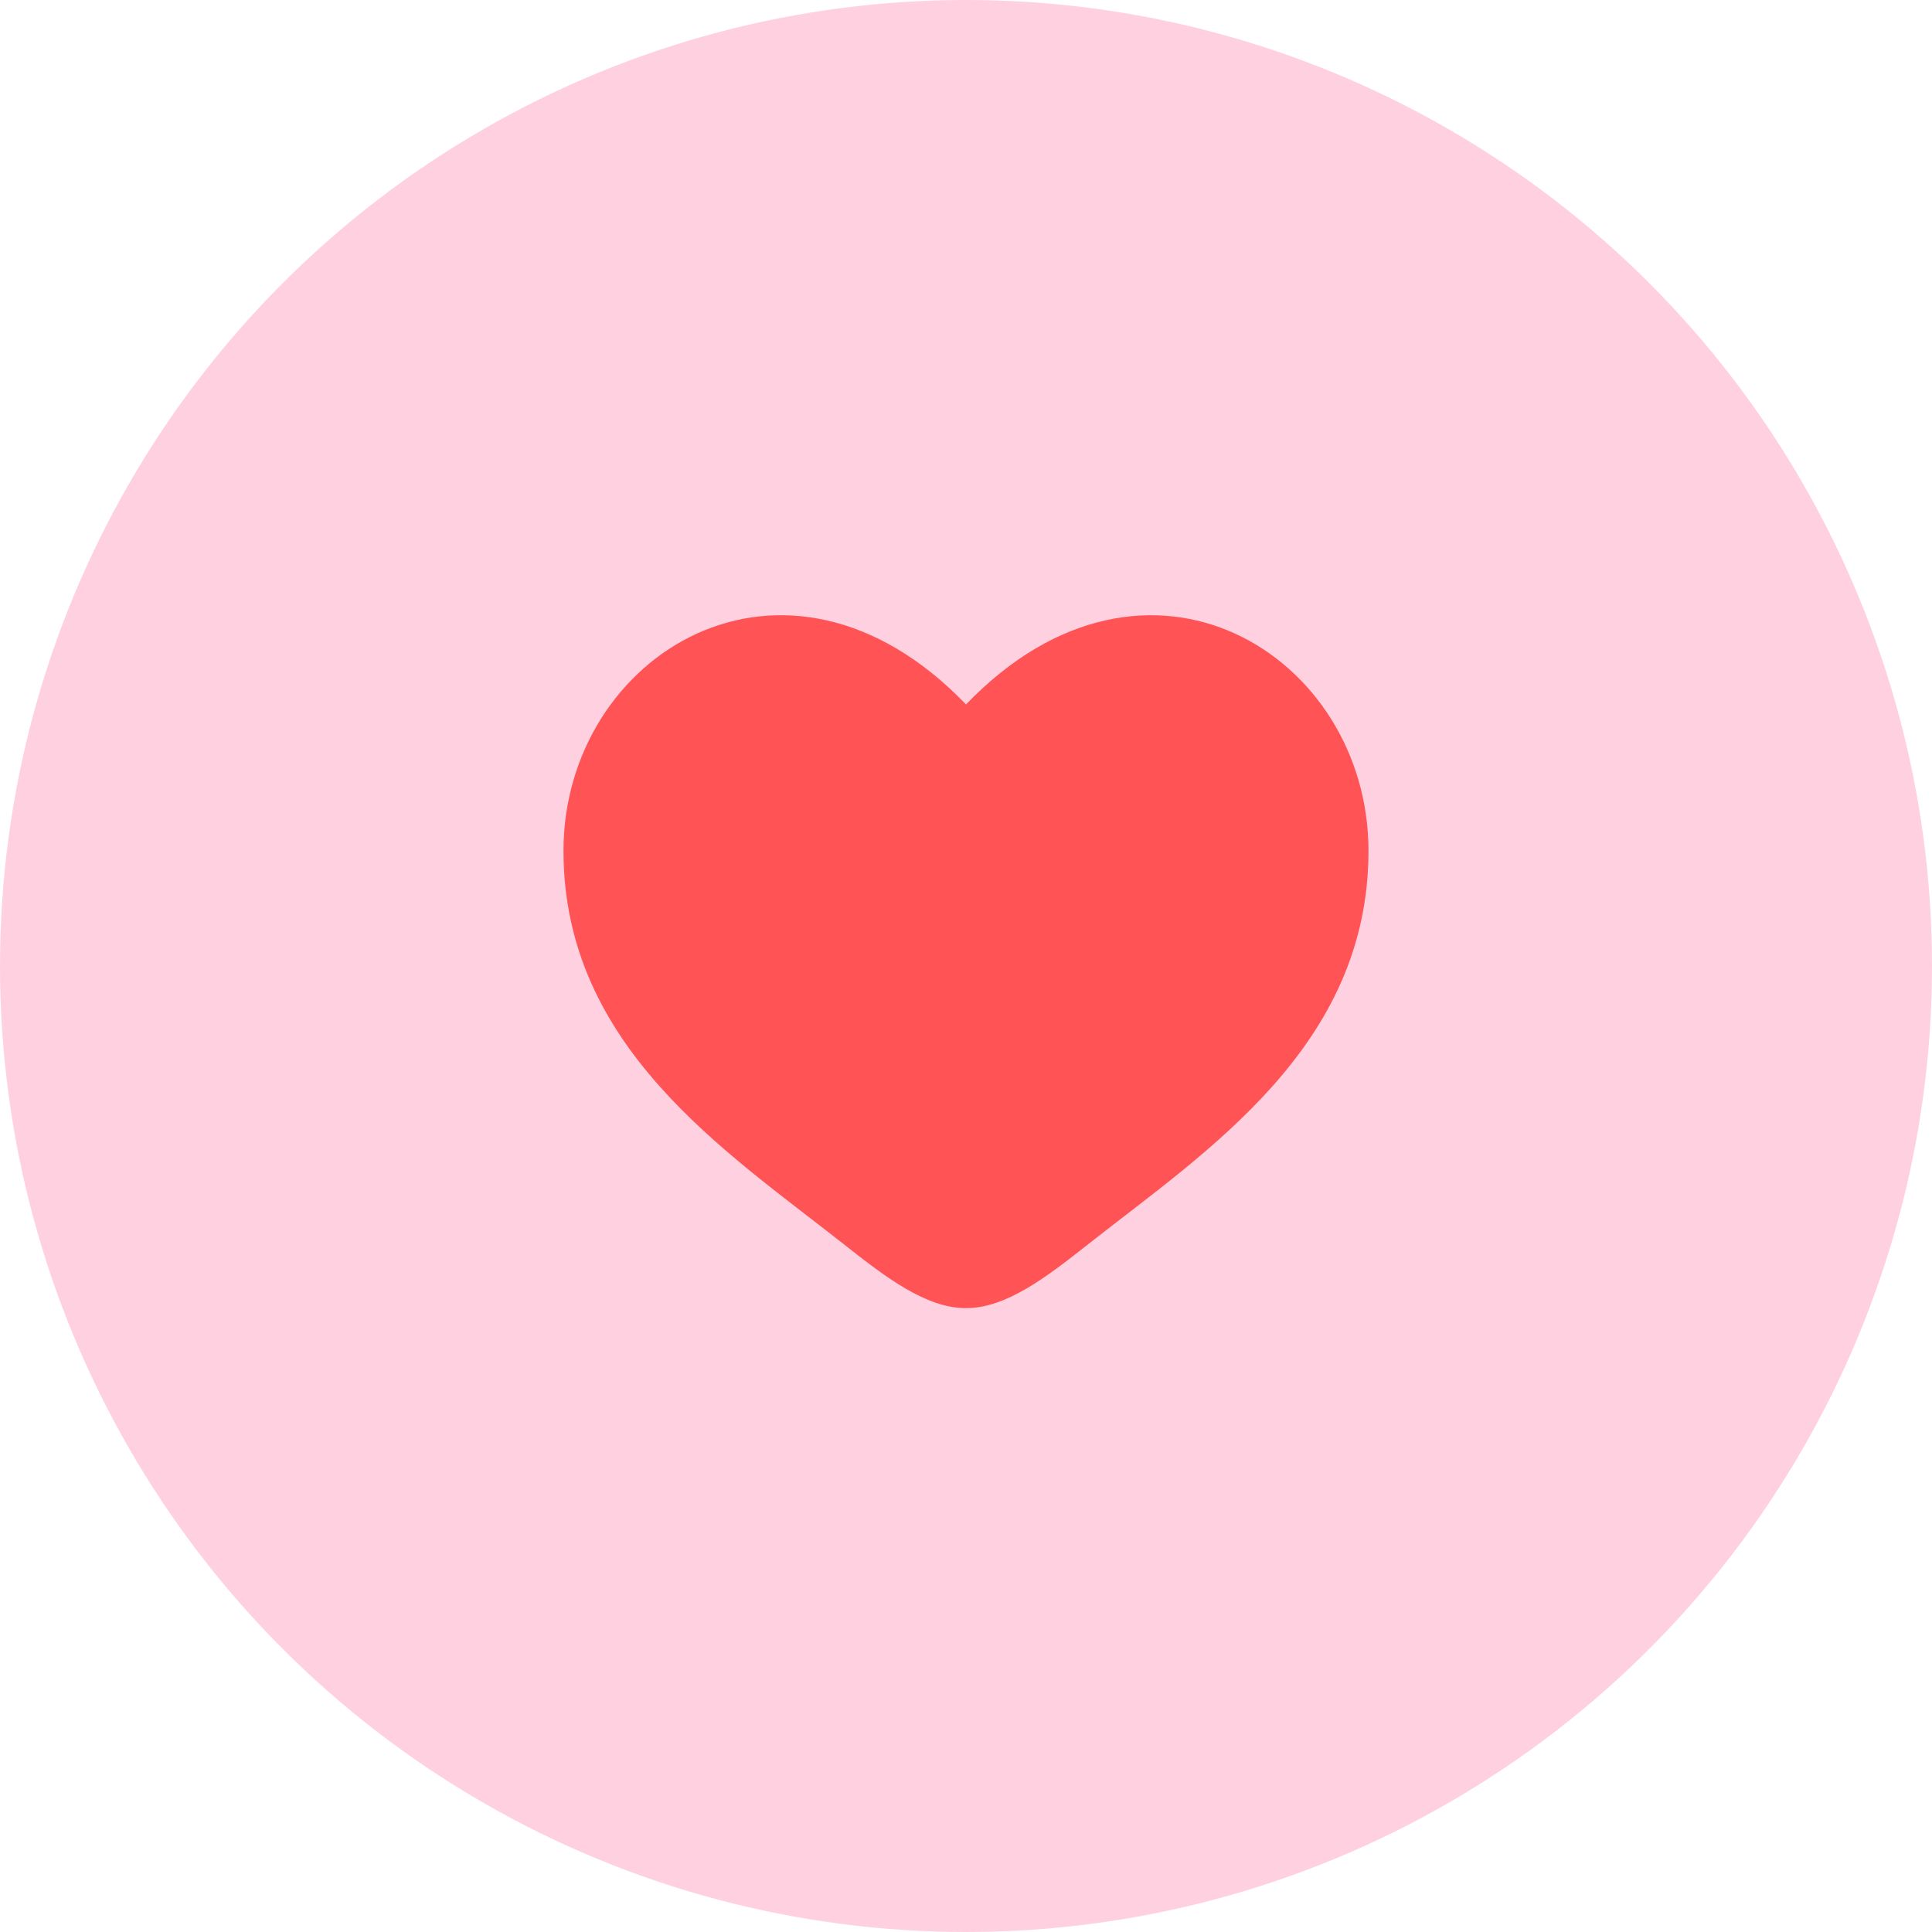
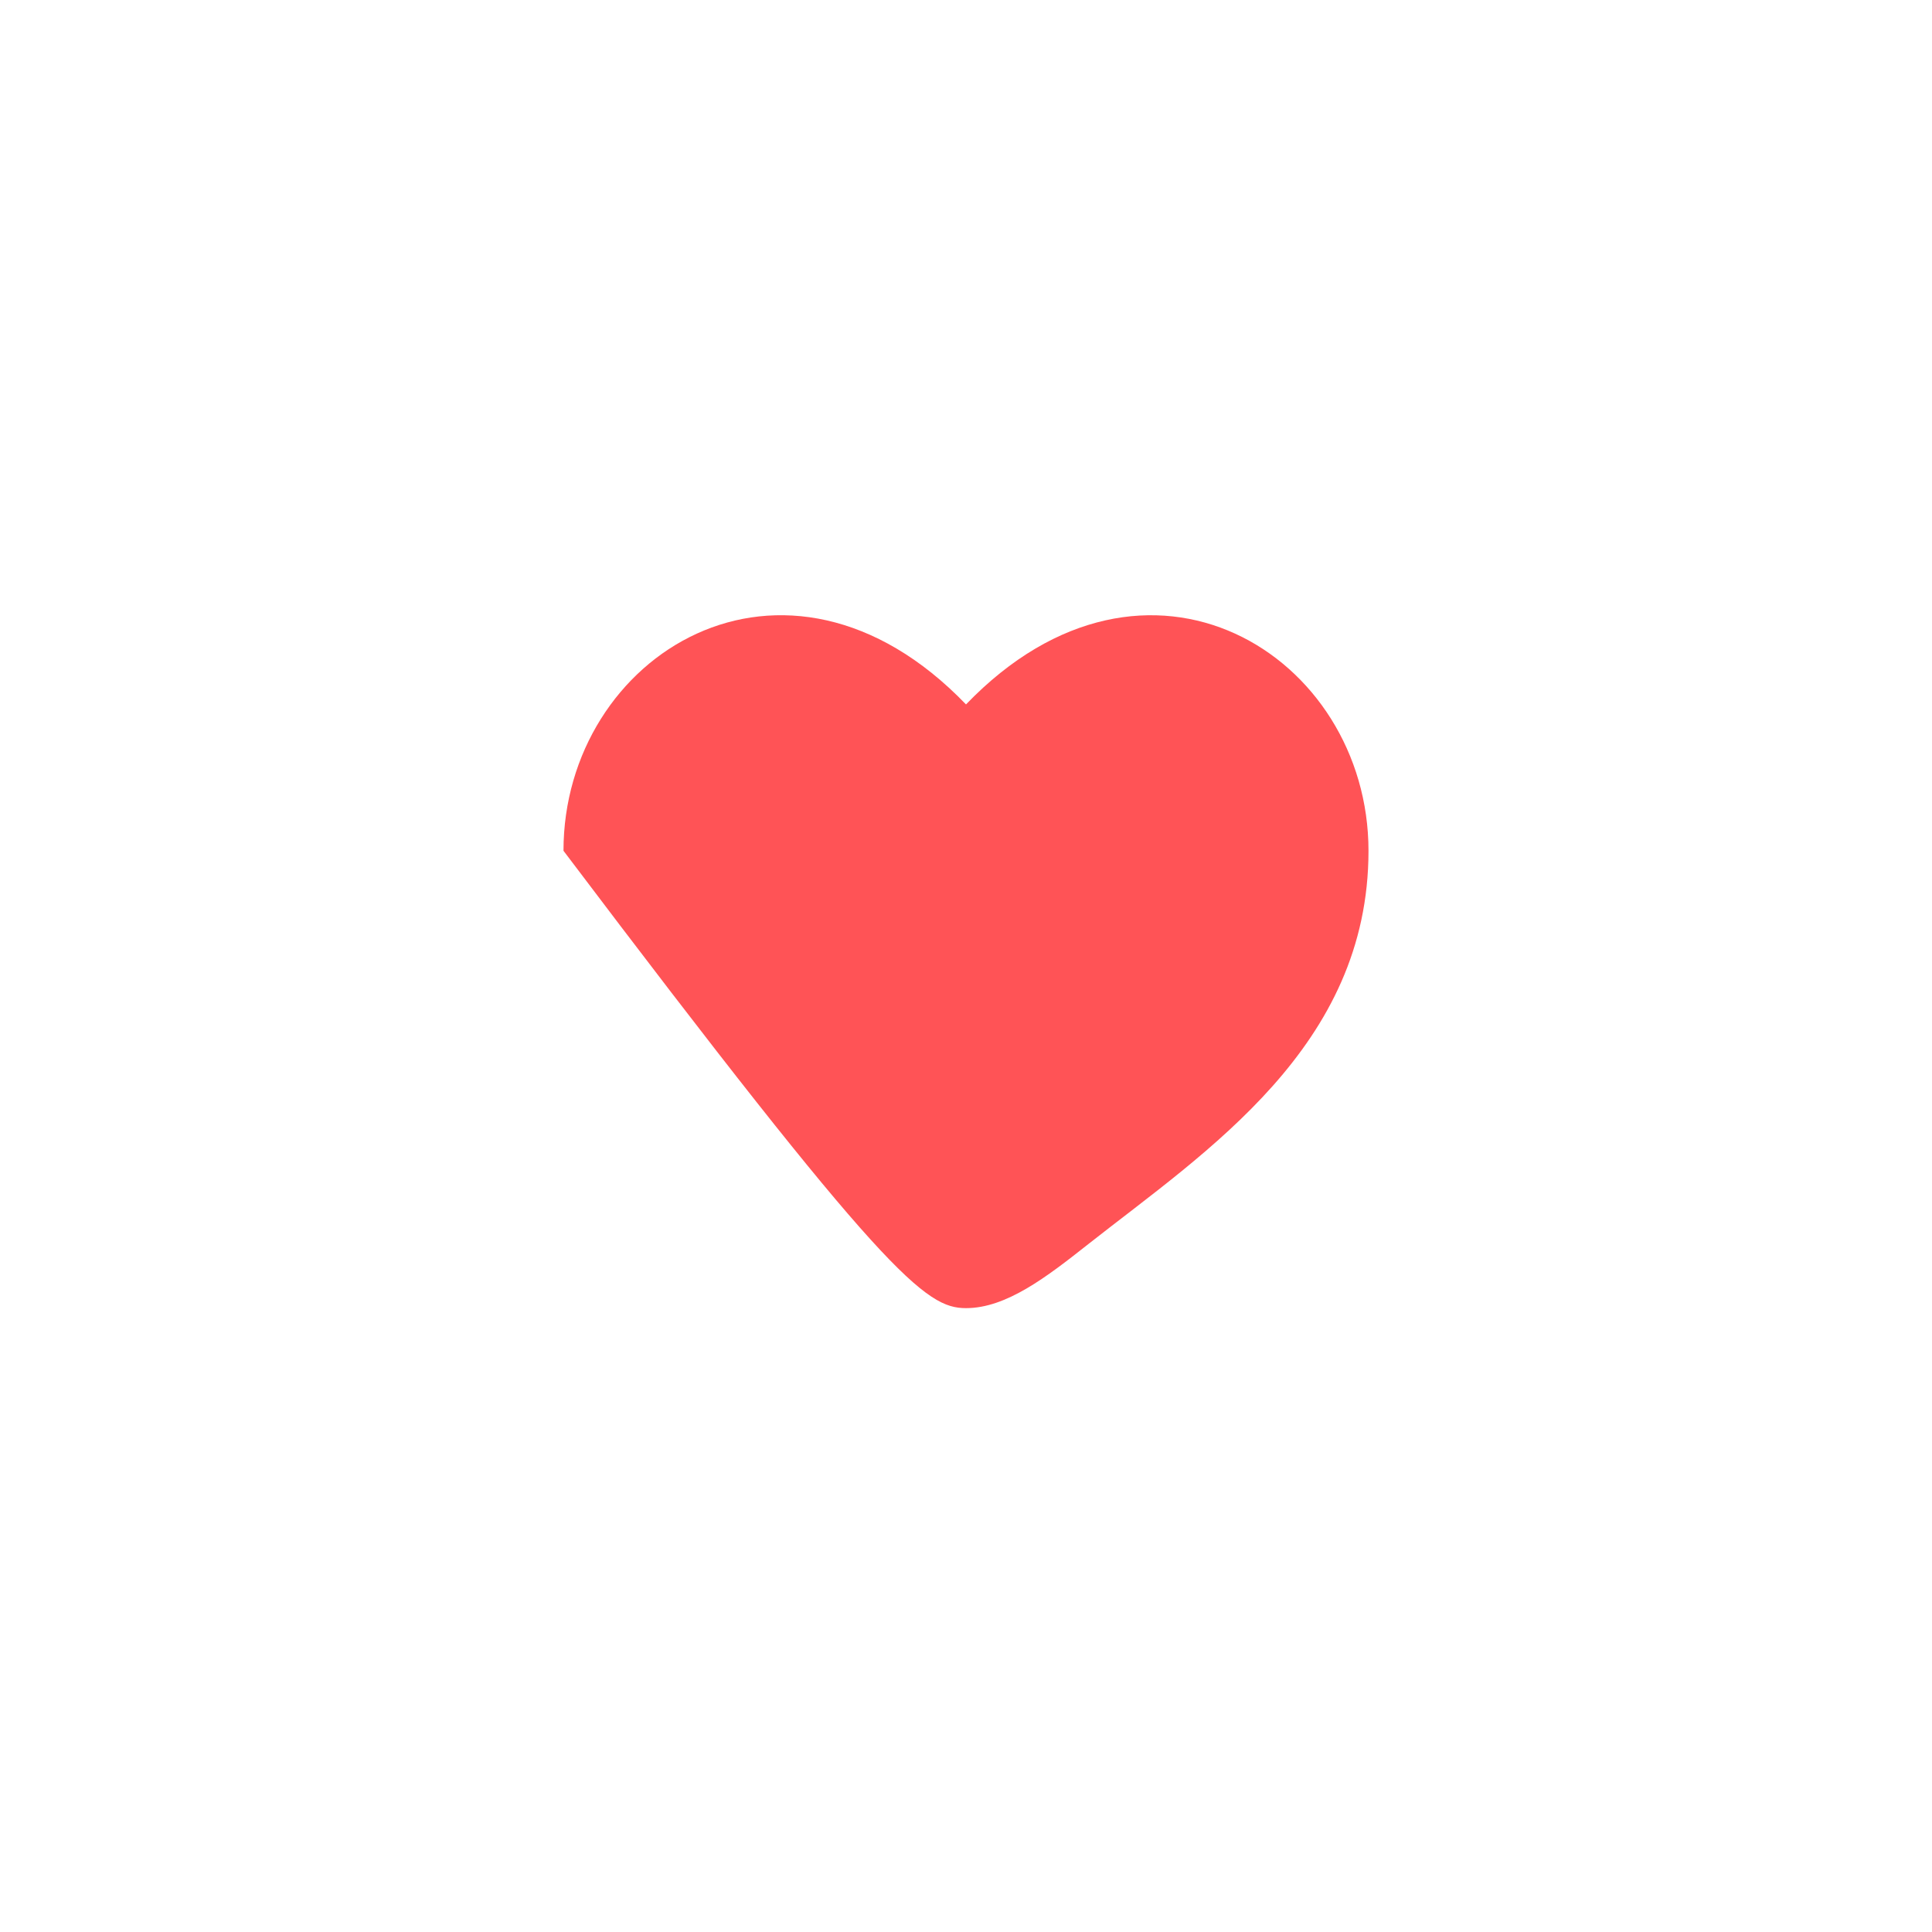
<svg xmlns="http://www.w3.org/2000/svg" width="100" height="100" viewBox="0 0 100 100" fill="none">
-   <circle cx="50" cy="50" r="50" fill="#FFD1E0" />
-   <path d="M29.166 44.036C29.166 54.167 37.541 59.565 43.671 64.398C45.833 66.103 47.916 67.709 50 67.709C52.083 67.709 54.166 66.105 56.329 64.396C62.46 59.567 70.833 54.167 70.833 44.038C70.833 33.909 59.375 26.719 50 36.461C40.625 26.719 29.166 33.905 29.166 44.036Z" fill="#FF5356" />
+   <path d="M29.166 44.036C45.833 66.103 47.916 67.709 50 67.709C52.083 67.709 54.166 66.105 56.329 64.396C62.46 59.567 70.833 54.167 70.833 44.038C70.833 33.909 59.375 26.719 50 36.461C40.625 26.719 29.166 33.905 29.166 44.036Z" fill="#FF5356" />
</svg>